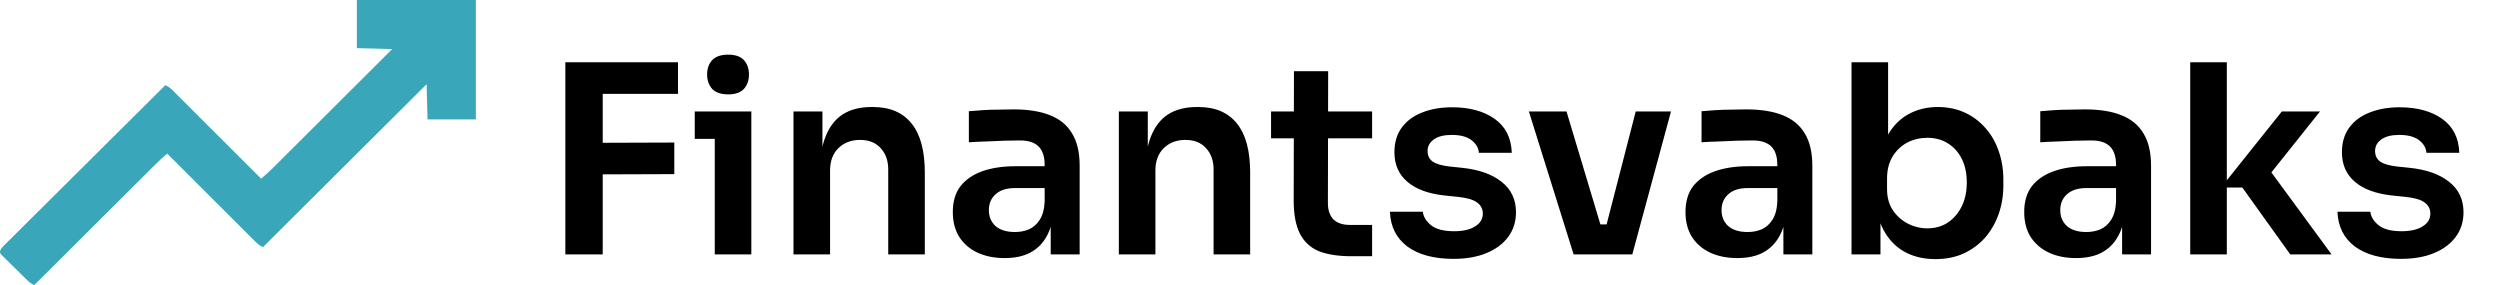
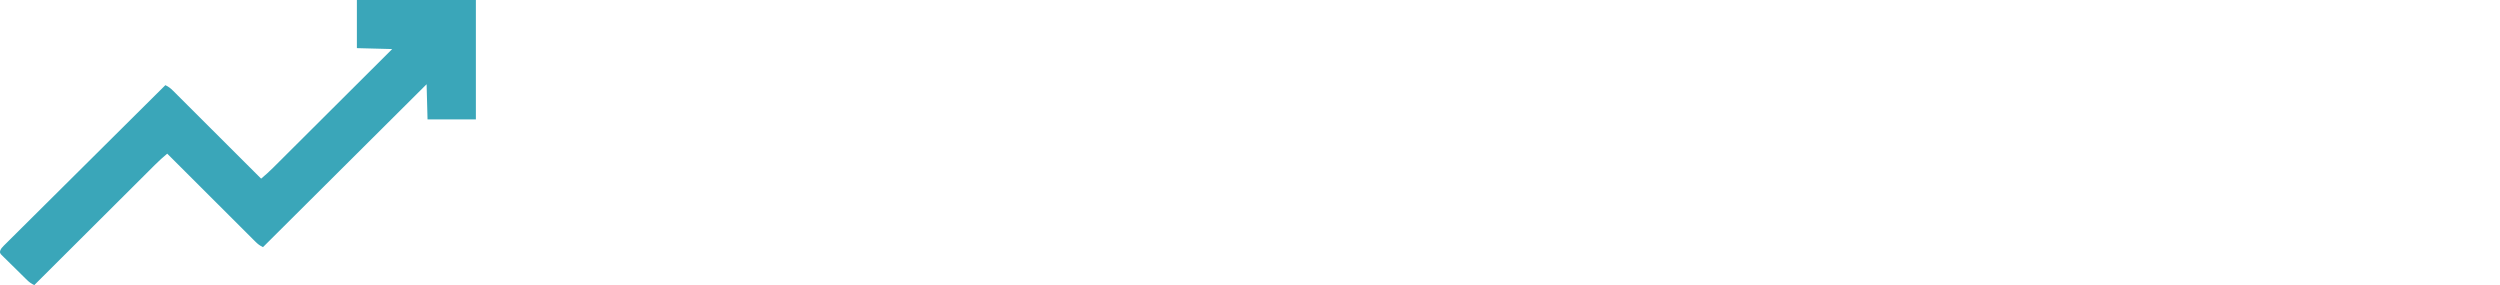
<svg xmlns="http://www.w3.org/2000/svg" width="1140" height="130" viewBox="0 0 1140 130" fill="none">
  <path d="M162.738 0C180.644 0 198.551 0 217 0C217 17.968 217 35.936 217 54.448C209.725 54.448 202.451 54.448 194.956 54.448C194.816 49.155 194.676 43.862 194.532 38.409C169.911 62.923 145.289 87.438 119.922 112.695C118.376 111.925 117.618 111.35 116.429 110.163C115.895 109.634 115.895 109.634 115.352 109.094C114.965 108.706 114.579 108.318 114.181 107.919C113.767 107.507 113.354 107.095 112.94 106.684C111.818 105.567 110.698 104.447 109.579 103.327C108.409 102.157 107.236 100.989 106.064 99.821C103.845 97.609 101.628 95.394 99.412 93.179C96.888 90.657 94.362 88.138 91.837 85.619C86.641 80.437 81.448 75.252 76.257 70.065C74.339 71.665 72.508 73.315 70.744 75.081C70.506 75.318 70.269 75.554 70.023 75.798C69.235 76.582 68.448 77.368 67.661 78.154C67.092 78.72 66.524 79.286 65.955 79.852C64.418 81.382 62.883 82.914 61.347 84.445C59.74 86.048 58.132 87.65 56.523 89.252C53.481 92.282 50.439 95.314 47.398 98.346C43.935 101.799 40.471 105.251 37.006 108.702C29.881 115.8 22.758 122.9 15.636 130C14.37 129.394 13.463 128.791 12.457 127.808C12.176 127.535 11.895 127.262 11.605 126.98C11.157 126.537 11.157 126.537 10.7 126.086C10.391 125.782 10.082 125.478 9.763 125.165C9.112 124.522 8.462 123.879 7.813 123.234C6.815 122.246 5.81 121.266 4.804 120.286C4.172 119.661 3.541 119.035 2.91 118.409C2.456 117.969 2.456 117.969 1.993 117.521C1.718 117.245 1.443 116.969 1.16 116.684C0.794 116.322 0.794 116.322 0.42 115.953C-0.049 115.227 -0.049 115.227 0.057 114.424C0.422 113.41 0.836 112.923 1.599 112.164C1.861 111.901 2.124 111.637 2.394 111.366C2.83 110.937 2.83 110.937 3.275 110.5C3.582 110.193 3.888 109.887 4.204 109.571C5.237 108.541 6.274 107.515 7.311 106.489C8.051 105.753 8.79 105.017 9.529 104.281C11.123 102.693 12.719 101.108 14.316 99.525C16.626 97.236 18.932 94.943 21.237 92.649C24.977 88.928 28.721 85.21 32.465 81.493C36.103 77.882 39.74 74.271 43.375 70.657C43.599 70.434 43.823 70.212 44.054 69.982C45.177 68.865 46.301 67.748 47.425 66.63C56.749 57.36 66.078 48.094 75.41 38.831C76.838 39.505 77.781 40.244 78.903 41.363C79.436 41.892 79.436 41.892 79.98 42.432C80.366 42.82 80.752 43.208 81.15 43.607C81.564 44.019 81.978 44.431 82.392 44.842C83.514 45.959 84.633 47.079 85.752 48.199C86.922 49.369 88.095 50.537 89.267 51.705C91.486 53.917 93.703 56.132 95.919 58.347C98.443 60.869 100.969 63.388 103.495 65.907C108.69 71.089 113.883 76.274 119.074 81.461C120.98 79.871 122.802 78.232 124.555 76.477C124.789 76.244 125.024 76.011 125.265 75.77C126.042 74.998 126.817 74.223 127.593 73.449C128.153 72.891 128.713 72.334 129.273 71.776C130.787 70.269 132.3 68.76 133.813 67.251C135.396 65.672 136.981 64.094 138.565 62.516C141.563 59.53 144.559 56.543 147.555 53.556C150.967 50.154 154.381 46.753 157.794 43.353C164.813 36.36 171.83 29.365 178.847 22.37C170.873 22.161 170.873 22.161 162.738 21.948C162.738 14.705 162.738 7.462 162.738 0Z" fill="#3AA6B9" />
-   <path d="M257.8 116V28.4H274.84V116H257.8ZM272.44 79.52V65.12L307.48 65V79.4L272.44 79.52ZM272.44 42.8V28.4H309.16V42.8H272.44ZM325.928 116V50.84H342.608V116H325.928ZM316.808 63.32V50.84H342.608V63.32H316.808ZM332.048 43.04C328.768 43.04 326.328 42.2 324.728 40.52C323.208 38.76 322.448 36.6 322.448 34.04C322.448 31.32 323.208 29.12 324.728 27.44C326.328 25.76 328.768 24.92 332.048 24.92C335.328 24.92 337.728 25.76 339.248 27.44C340.768 29.12 341.528 31.32 341.528 34.04C341.528 36.6 340.768 38.76 339.248 40.52C337.728 42.2 335.328 43.04 332.048 43.04ZM361.832 116V50.84H375.032V78.8H373.832C373.832 72.16 374.712 66.64 376.472 62.24C378.232 57.76 380.832 54.4 384.272 52.16C387.792 49.92 392.152 48.8 397.352 48.8H398.072C405.832 48.8 411.712 51.32 415.712 56.36C419.712 61.32 421.712 68.76 421.712 78.68V116H405.032V77.24C405.032 73.24 403.872 70 401.552 67.52C399.312 65.04 396.192 63.8 392.192 63.8C388.112 63.8 384.792 65.08 382.232 67.64C379.752 70.12 378.512 73.48 378.512 77.72V116H361.832ZM479.124 116V96.68H476.364V75.2C476.364 71.44 475.444 68.64 473.604 66.8C471.764 64.96 468.924 64.04 465.084 64.04C463.084 64.04 460.684 64.08 457.884 64.16C455.084 64.24 452.244 64.36 449.364 64.52C446.564 64.6 444.044 64.72 441.804 64.88V50.72C443.644 50.56 445.724 50.4 448.044 50.24C450.364 50.08 452.724 50 455.124 50C457.604 49.92 459.924 49.88 462.084 49.88C468.804 49.88 474.364 50.76 478.764 52.52C483.244 54.28 486.604 57.04 488.844 60.8C491.164 64.56 492.324 69.48 492.324 75.56V116H479.124ZM458.124 117.68C453.404 117.68 449.244 116.84 445.644 115.16C442.124 113.48 439.364 111.08 437.364 107.96C435.444 104.84 434.484 101.08 434.484 96.68C434.484 91.88 435.644 87.96 437.964 84.92C440.364 81.88 443.684 79.6 447.924 78.08C452.244 76.56 457.284 75.8 463.044 75.8H478.164V85.76H462.804C458.964 85.76 456.004 86.72 453.924 88.64C451.924 90.48 450.924 92.88 450.924 95.84C450.924 98.8 451.924 101.2 453.924 103.04C456.004 104.88 458.964 105.8 462.804 105.8C465.124 105.8 467.244 105.4 469.164 104.6C471.164 103.72 472.804 102.28 474.084 100.28C475.444 98.2 476.204 95.4 476.364 91.88L480.444 96.56C480.044 101.12 478.924 104.96 477.084 108.08C475.324 111.2 472.844 113.6 469.644 115.28C466.524 116.88 462.684 117.68 458.124 117.68ZM510.191 116V50.84H523.391V78.8H522.191C522.191 72.16 523.071 66.64 524.831 62.24C526.591 57.76 529.191 54.4 532.631 52.16C536.151 49.92 540.511 48.8 545.711 48.8H546.431C554.191 48.8 560.071 51.32 564.071 56.36C568.071 61.32 570.071 68.76 570.071 78.68V116H553.391V77.24C553.391 73.24 552.231 70 549.911 67.52C547.671 65.04 544.551 63.8 540.551 63.8C536.471 63.8 533.151 65.08 530.591 67.64C528.111 70.12 526.871 73.48 526.871 77.72V116H510.191ZM616.323 116.84C610.323 116.84 605.363 116.08 601.443 114.56C597.603 112.96 594.723 110.32 592.803 106.64C590.883 102.88 589.923 97.84 589.923 91.52L590.043 32.48H605.643L605.523 92.6C605.523 95.8 606.363 98.28 608.043 100.04C609.803 101.72 612.283 102.56 615.483 102.56H625.683V116.84H616.323ZM579.603 63.08V50.84H625.683V63.08H579.603ZM662.854 118.04C653.894 118.04 646.854 116.16 641.734 112.4C636.694 108.56 634.054 103.28 633.814 96.56H648.814C649.054 98.8 650.294 100.84 652.534 102.68C654.774 104.52 658.294 105.44 663.094 105.44C667.094 105.44 670.254 104.72 672.574 103.28C674.974 101.84 676.174 99.88 676.174 97.4C676.174 95.24 675.254 93.52 673.414 92.24C671.654 90.96 668.614 90.12 664.294 89.72L658.534 89.12C651.254 88.32 645.654 86.24 641.734 82.88C637.814 79.52 635.854 75.04 635.854 69.44C635.854 64.96 636.974 61.2 639.214 58.16C641.454 55.12 644.534 52.84 648.454 51.32C652.454 49.72 657.014 48.92 662.134 48.92C670.134 48.92 676.614 50.68 681.574 54.2C686.534 57.72 689.134 62.88 689.374 69.68H674.374C674.214 67.44 673.094 65.52 671.014 63.92C668.934 62.32 665.934 61.52 662.014 61.52C658.494 61.52 655.774 62.2 653.854 63.56C651.934 64.92 650.974 66.68 650.974 68.84C650.974 70.92 651.734 72.52 653.254 73.64C654.854 74.76 657.414 75.52 660.934 75.92L666.694 76.52C674.374 77.32 680.374 79.44 684.694 82.88C689.094 86.32 691.294 90.96 691.294 96.8C691.294 101.12 690.094 104.88 687.694 108.08C685.374 111.2 682.094 113.64 677.854 115.4C673.614 117.16 668.614 118.04 662.854 118.04ZM717.568 116L697.168 50.84H714.328L733.888 116H717.568ZM722.488 116V102.32H740.128V116H722.488ZM729.088 116L745.888 50.84H761.968L744.328 116H729.088ZM813.226 116V96.68H810.466V75.2C810.466 71.44 809.546 68.64 807.706 66.8C805.866 64.96 803.026 64.04 799.186 64.04C797.186 64.04 794.786 64.08 791.986 64.16C789.186 64.24 786.346 64.36 783.466 64.52C780.666 64.6 778.146 64.72 775.906 64.88V50.72C777.746 50.56 779.826 50.4 782.146 50.24C784.466 50.08 786.826 50 789.226 50C791.706 49.92 794.026 49.88 796.186 49.88C802.906 49.88 808.466 50.76 812.866 52.52C817.346 54.28 820.706 57.04 822.946 60.8C825.266 64.56 826.426 69.48 826.426 75.56V116H813.226ZM792.226 117.68C787.506 117.68 783.346 116.84 779.746 115.16C776.226 113.48 773.466 111.08 771.466 107.96C769.546 104.84 768.586 101.08 768.586 96.68C768.586 91.88 769.746 87.96 772.066 84.92C774.466 81.88 777.786 79.6 782.026 78.08C786.346 76.56 791.386 75.8 797.146 75.8H812.266V85.76H796.906C793.066 85.76 790.106 86.72 788.026 88.64C786.026 90.48 785.026 92.88 785.026 95.84C785.026 98.8 786.026 101.2 788.026 103.04C790.106 104.88 793.066 105.8 796.906 105.8C799.226 105.8 801.346 105.4 803.266 104.6C805.266 103.72 806.906 102.28 808.186 100.28C809.546 98.2 810.306 95.4 810.466 91.88L814.546 96.56C814.146 101.12 813.026 104.96 811.186 108.08C809.426 111.2 806.946 113.6 803.746 115.28C800.626 116.88 796.786 117.68 792.226 117.68ZM882.573 118.16C877.213 118.16 872.493 117.04 868.413 114.8C864.333 112.48 861.133 109.12 858.813 104.72C856.493 100.32 855.213 95 854.973 88.76H857.493V116H844.293V28.4H860.973V72.2L856.533 79.04C856.853 72.32 858.173 66.72 860.493 62.24C862.893 57.76 866.093 54.4 870.092 52.16C874.093 49.92 878.613 48.8 883.653 48.8C888.133 48.8 892.213 49.64 895.893 51.32C899.573 53 902.733 55.36 905.372 58.4C908.013 61.36 910.013 64.84 911.373 68.84C912.813 72.84 913.533 77.2 913.533 81.92V84.44C913.533 89.16 912.813 93.56 911.373 97.64C909.933 101.72 907.853 105.32 905.133 108.44C902.413 111.48 899.133 113.88 895.293 115.64C891.533 117.32 887.293 118.16 882.573 118.16ZM878.853 104.12C882.453 104.12 885.573 103.24 888.213 101.48C890.933 99.64 893.053 97.16 894.573 94.04C896.093 90.92 896.853 87.32 896.853 83.24C896.853 79.08 896.093 75.48 894.573 72.44C893.053 69.4 890.933 67.04 888.213 65.36C885.573 63.68 882.453 62.84 878.853 62.84C875.573 62.84 872.533 63.56 869.733 65C867.013 66.44 864.773 68.56 863.013 71.36C861.333 74.16 860.493 77.52 860.493 81.44V86.24C860.493 90 861.373 93.2 863.133 95.84C864.893 98.48 867.173 100.52 869.973 101.96C872.773 103.4 875.733 104.12 878.853 104.12ZM967.679 116V96.68H964.919V75.2C964.919 71.44 963.999 68.64 962.159 66.8C960.319 64.96 957.479 64.04 953.639 64.04C951.639 64.04 949.239 64.08 946.439 64.16C943.639 64.24 940.799 64.36 937.919 64.52C935.119 64.6 932.599 64.72 930.359 64.88V50.72C932.199 50.56 934.279 50.4 936.599 50.24C938.919 50.08 941.279 50 943.679 50C946.159 49.92 948.479 49.88 950.639 49.88C957.359 49.88 962.919 50.76 967.319 52.52C971.799 54.28 975.159 57.04 977.399 60.8C979.719 64.56 980.879 69.48 980.879 75.56V116H967.679ZM946.679 117.68C941.959 117.68 937.799 116.84 934.199 115.16C930.679 113.48 927.919 111.08 925.919 107.96C923.999 104.84 923.039 101.08 923.039 96.68C923.039 91.88 924.199 87.96 926.519 84.92C928.919 81.88 932.239 79.6 936.479 78.08C940.799 76.56 945.839 75.8 951.599 75.8H966.719V85.76H951.359C947.519 85.76 944.559 86.72 942.479 88.64C940.479 90.48 939.479 92.88 939.479 95.84C939.479 98.8 940.479 101.2 942.479 103.04C944.559 104.88 947.519 105.8 951.359 105.8C953.679 105.8 955.799 105.4 957.719 104.6C959.719 103.72 961.359 102.28 962.639 100.28C963.999 98.2 964.759 95.4 964.919 91.88L968.999 96.56C968.599 101.12 967.479 104.96 965.639 108.08C963.879 111.2 961.399 113.6 958.199 115.28C955.079 116.88 951.239 117.68 946.679 117.68ZM1044.35 116L1022.51 85.52H1012.79L1040.51 50.84H1057.91L1032.35 82.88L1032.71 74.48L1063.19 116H1044.35ZM998.746 116V28.4H1015.43V116H998.746ZM1094.92 118.04C1085.96 118.04 1078.92 116.16 1073.8 112.4C1068.76 108.56 1066.12 103.28 1065.88 96.56H1080.88C1081.12 98.8 1082.36 100.84 1084.6 102.68C1086.84 104.52 1090.36 105.44 1095.16 105.44C1099.16 105.44 1102.32 104.72 1104.64 103.28C1107.04 101.84 1108.24 99.88 1108.24 97.4C1108.24 95.24 1107.32 93.52 1105.48 92.24C1103.72 90.96 1100.68 90.12 1096.36 89.72L1090.6 89.12C1083.32 88.32 1077.72 86.24 1073.8 82.88C1069.88 79.52 1067.92 75.04 1067.92 69.44C1067.92 64.96 1069.04 61.2 1071.28 58.16C1073.52 55.12 1076.6 52.84 1080.52 51.32C1084.52 49.72 1089.08 48.92 1094.2 48.92C1102.2 48.92 1108.68 50.68 1113.64 54.2C1118.6 57.72 1121.2 62.88 1121.44 69.68H1106.44C1106.28 67.44 1105.16 65.52 1103.08 63.92C1101 62.32 1098 61.52 1094.08 61.52C1090.56 61.52 1087.84 62.2 1085.92 63.56C1084 64.92 1083.04 66.68 1083.04 68.84C1083.04 70.92 1083.8 72.52 1085.32 73.64C1086.92 74.76 1089.48 75.52 1093 75.92L1098.76 76.52C1106.44 77.32 1112.44 79.44 1116.76 82.88C1121.16 86.32 1123.36 90.96 1123.36 96.8C1123.36 101.12 1122.16 104.88 1119.76 108.08C1117.44 111.2 1114.16 113.64 1109.92 115.4C1105.68 117.16 1100.68 118.04 1094.92 118.04Z" fill="black" />
</svg>